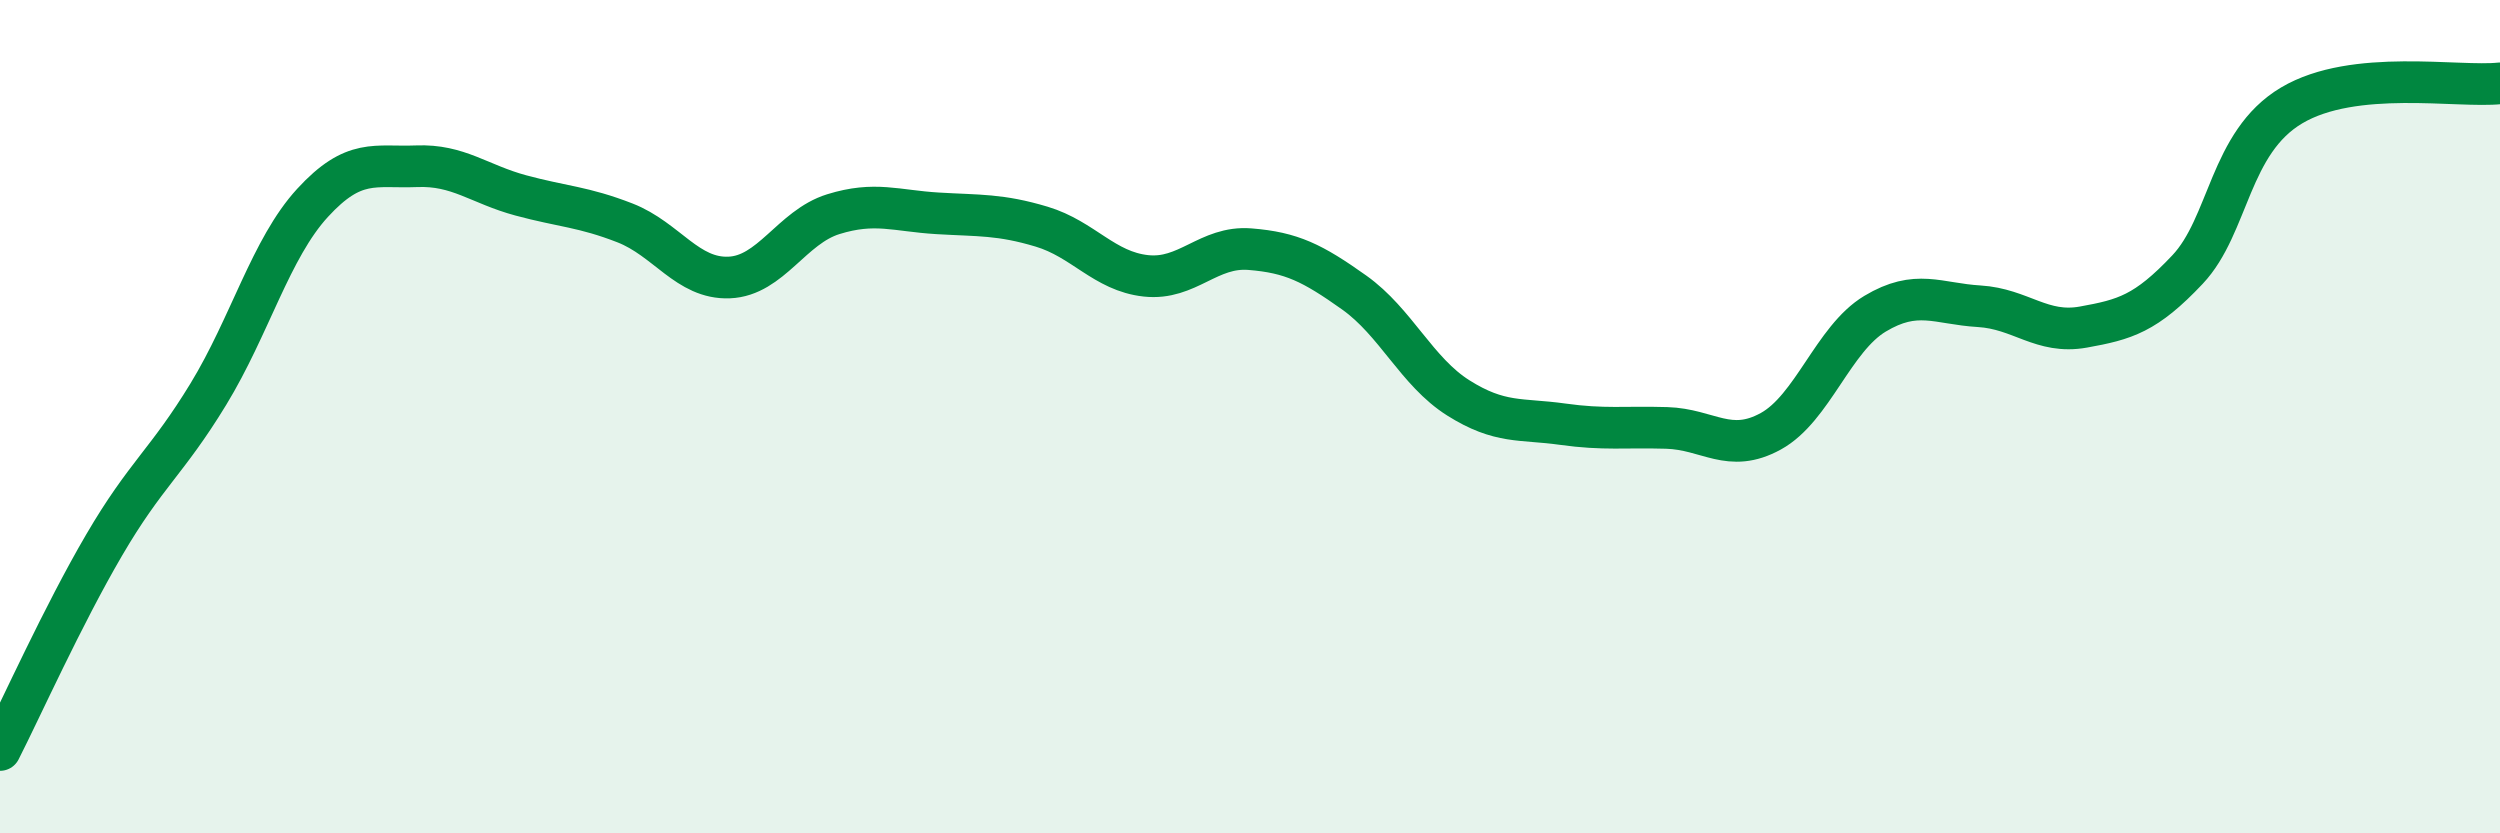
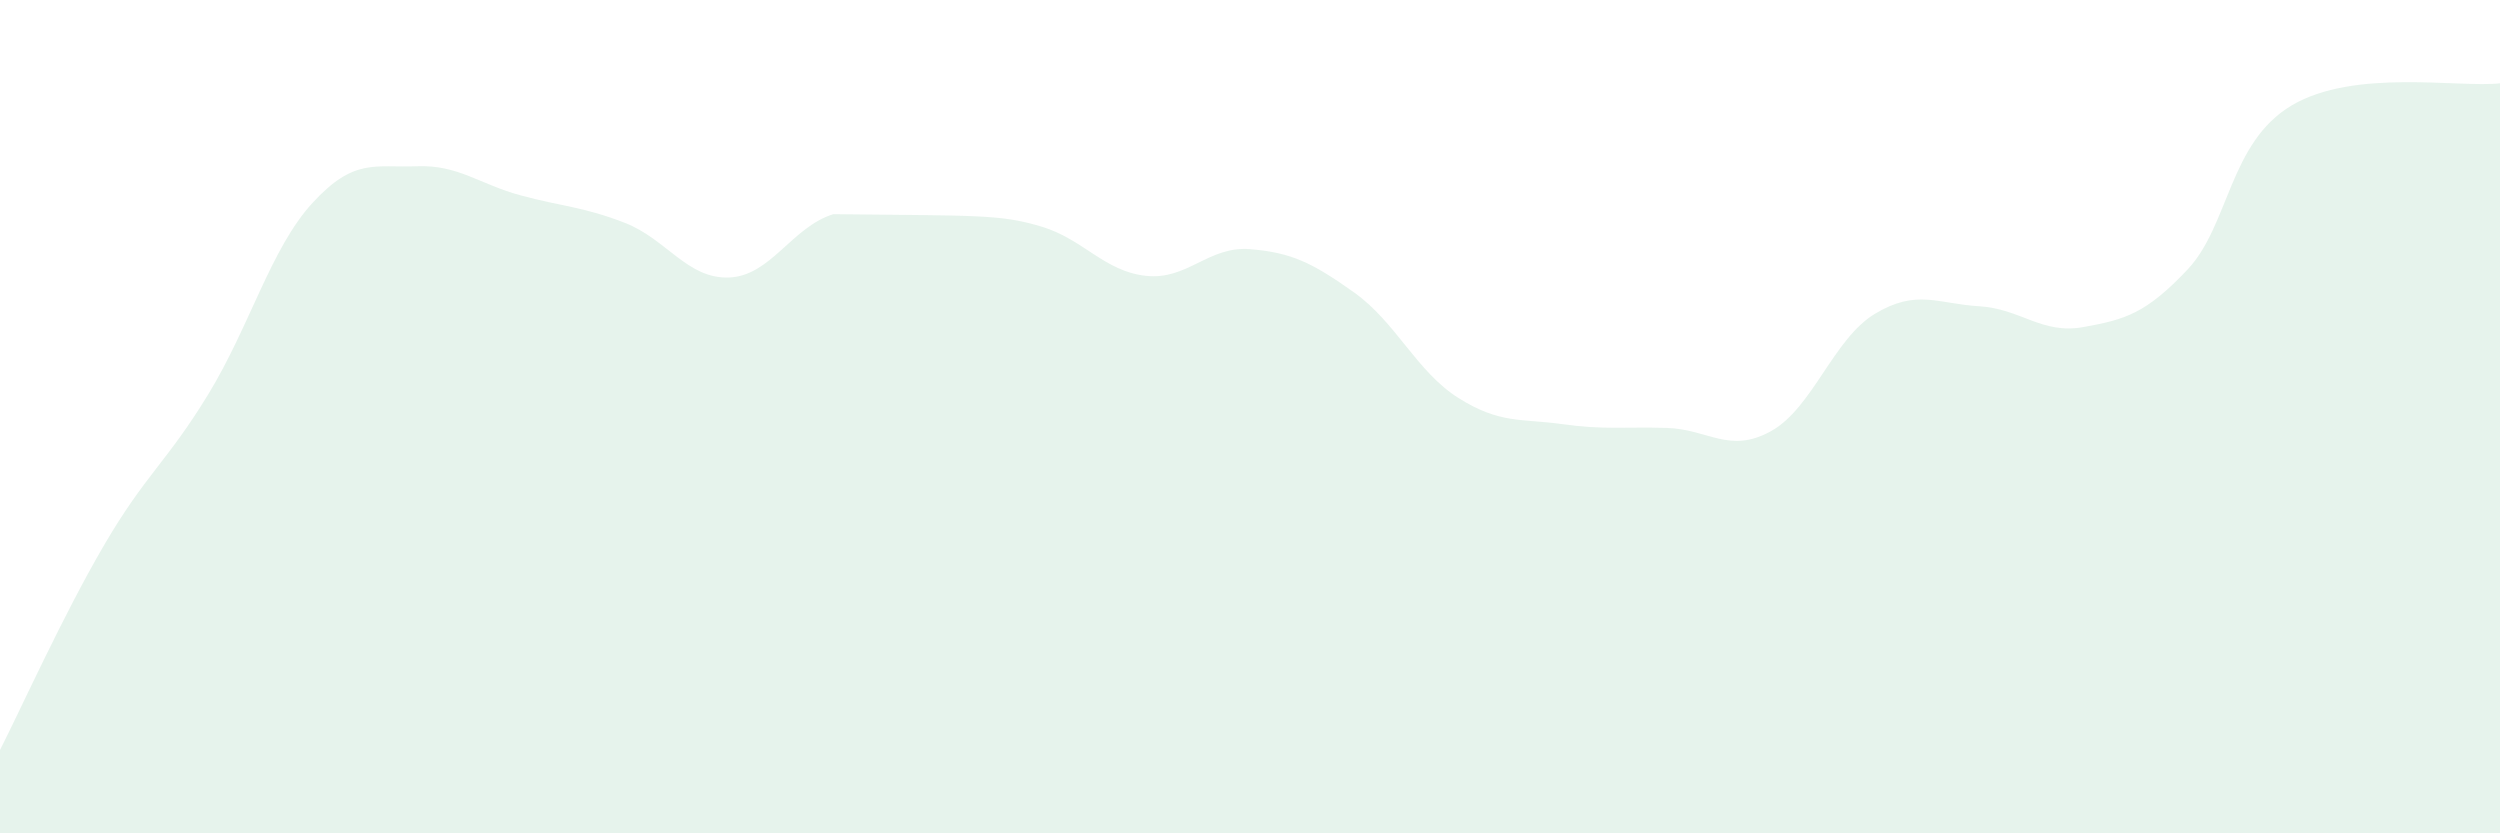
<svg xmlns="http://www.w3.org/2000/svg" width="60" height="20" viewBox="0 0 60 20">
-   <path d="M 0,18 C 0.5,17.02 1.5,14.79 2.5,13.08 C 3.5,11.37 4,11.1 5,9.46 C 6,7.82 6.5,5.96 7.5,4.87 C 8.5,3.78 9,4.03 10,3.99 C 11,3.95 11.5,4.42 12.5,4.69 C 13.5,4.96 14,4.96 15,5.35 C 16,5.74 16.5,6.7 17.5,6.66 C 18.5,6.62 19,5.45 20,5.14 C 21,4.83 21.5,5.06 22.5,5.12 C 23.5,5.18 24,5.14 25,5.44 C 26,5.74 26.5,6.51 27.5,6.62 C 28.5,6.73 29,5.9 30,5.98 C 31,6.06 31.5,6.31 32.5,7.02 C 33.5,7.73 34,8.92 35,9.55 C 36,10.18 36.5,10.04 37.5,10.18 C 38.5,10.32 39,10.24 40,10.27 C 41,10.3 41.5,10.9 42.5,10.35 C 43.5,9.8 44,8.13 45,7.53 C 46,6.93 46.5,7.29 47.5,7.35 C 48.5,7.41 49,8.03 50,7.85 C 51,7.67 51.5,7.53 52.5,6.47 C 53.5,5.41 53.5,3.42 55,2.53 C 56.5,1.64 59,2.11 60,2L60 20L0 20Z" fill="#008740" opacity="0.1" stroke-linecap="round" stroke-linejoin="round" />
-   <path d="M 0,18 C 0.5,17.02 1.5,14.79 2.5,13.08 C 3.5,11.37 4,11.1 5,9.46 C 6,7.82 6.5,5.96 7.5,4.87 C 8.5,3.78 9,4.03 10,3.99 C 11,3.95 11.5,4.42 12.5,4.69 C 13.5,4.96 14,4.96 15,5.35 C 16,5.74 16.5,6.7 17.5,6.66 C 18.5,6.62 19,5.45 20,5.14 C 21,4.83 21.5,5.06 22.5,5.12 C 23.5,5.18 24,5.14 25,5.44 C 26,5.74 26.5,6.51 27.5,6.62 C 28.5,6.73 29,5.9 30,5.98 C 31,6.06 31.5,6.31 32.5,7.02 C 33.5,7.73 34,8.92 35,9.55 C 36,10.18 36.5,10.04 37.5,10.18 C 38.5,10.32 39,10.24 40,10.27 C 41,10.3 41.5,10.9 42.5,10.35 C 43.5,9.8 44,8.13 45,7.53 C 46,6.93 46.5,7.29 47.5,7.35 C 48.5,7.41 49,8.03 50,7.85 C 51,7.67 51.5,7.53 52.5,6.47 C 53.5,5.41 53.5,3.42 55,2.53 C 56.5,1.64 59,2.11 60,2" stroke="#008740" stroke-width="1" fill="none" stroke-linecap="round" stroke-linejoin="round" />
+   <path d="M 0,18 C 0.5,17.02 1.5,14.79 2.5,13.08 C 3.5,11.37 4,11.1 5,9.46 C 6,7.82 6.5,5.96 7.5,4.87 C 8.5,3.78 9,4.03 10,3.99 C 11,3.95 11.5,4.42 12.5,4.69 C 13.5,4.96 14,4.96 15,5.35 C 16,5.74 16.5,6.7 17.5,6.66 C 18.5,6.62 19,5.45 20,5.14 C 23.5,5.18 24,5.14 25,5.44 C 26,5.74 26.5,6.51 27.5,6.62 C 28.5,6.73 29,5.9 30,5.98 C 31,6.06 31.5,6.31 32.5,7.02 C 33.5,7.73 34,8.92 35,9.55 C 36,10.18 36.5,10.04 37.5,10.18 C 38.5,10.32 39,10.24 40,10.27 C 41,10.3 41.5,10.9 42.5,10.35 C 43.5,9.8 44,8.13 45,7.53 C 46,6.93 46.5,7.29 47.5,7.35 C 48.5,7.41 49,8.03 50,7.85 C 51,7.67 51.5,7.53 52.5,6.47 C 53.5,5.41 53.5,3.42 55,2.53 C 56.5,1.64 59,2.11 60,2L60 20L0 20Z" fill="#008740" opacity="0.1" stroke-linecap="round" stroke-linejoin="round" />
</svg>